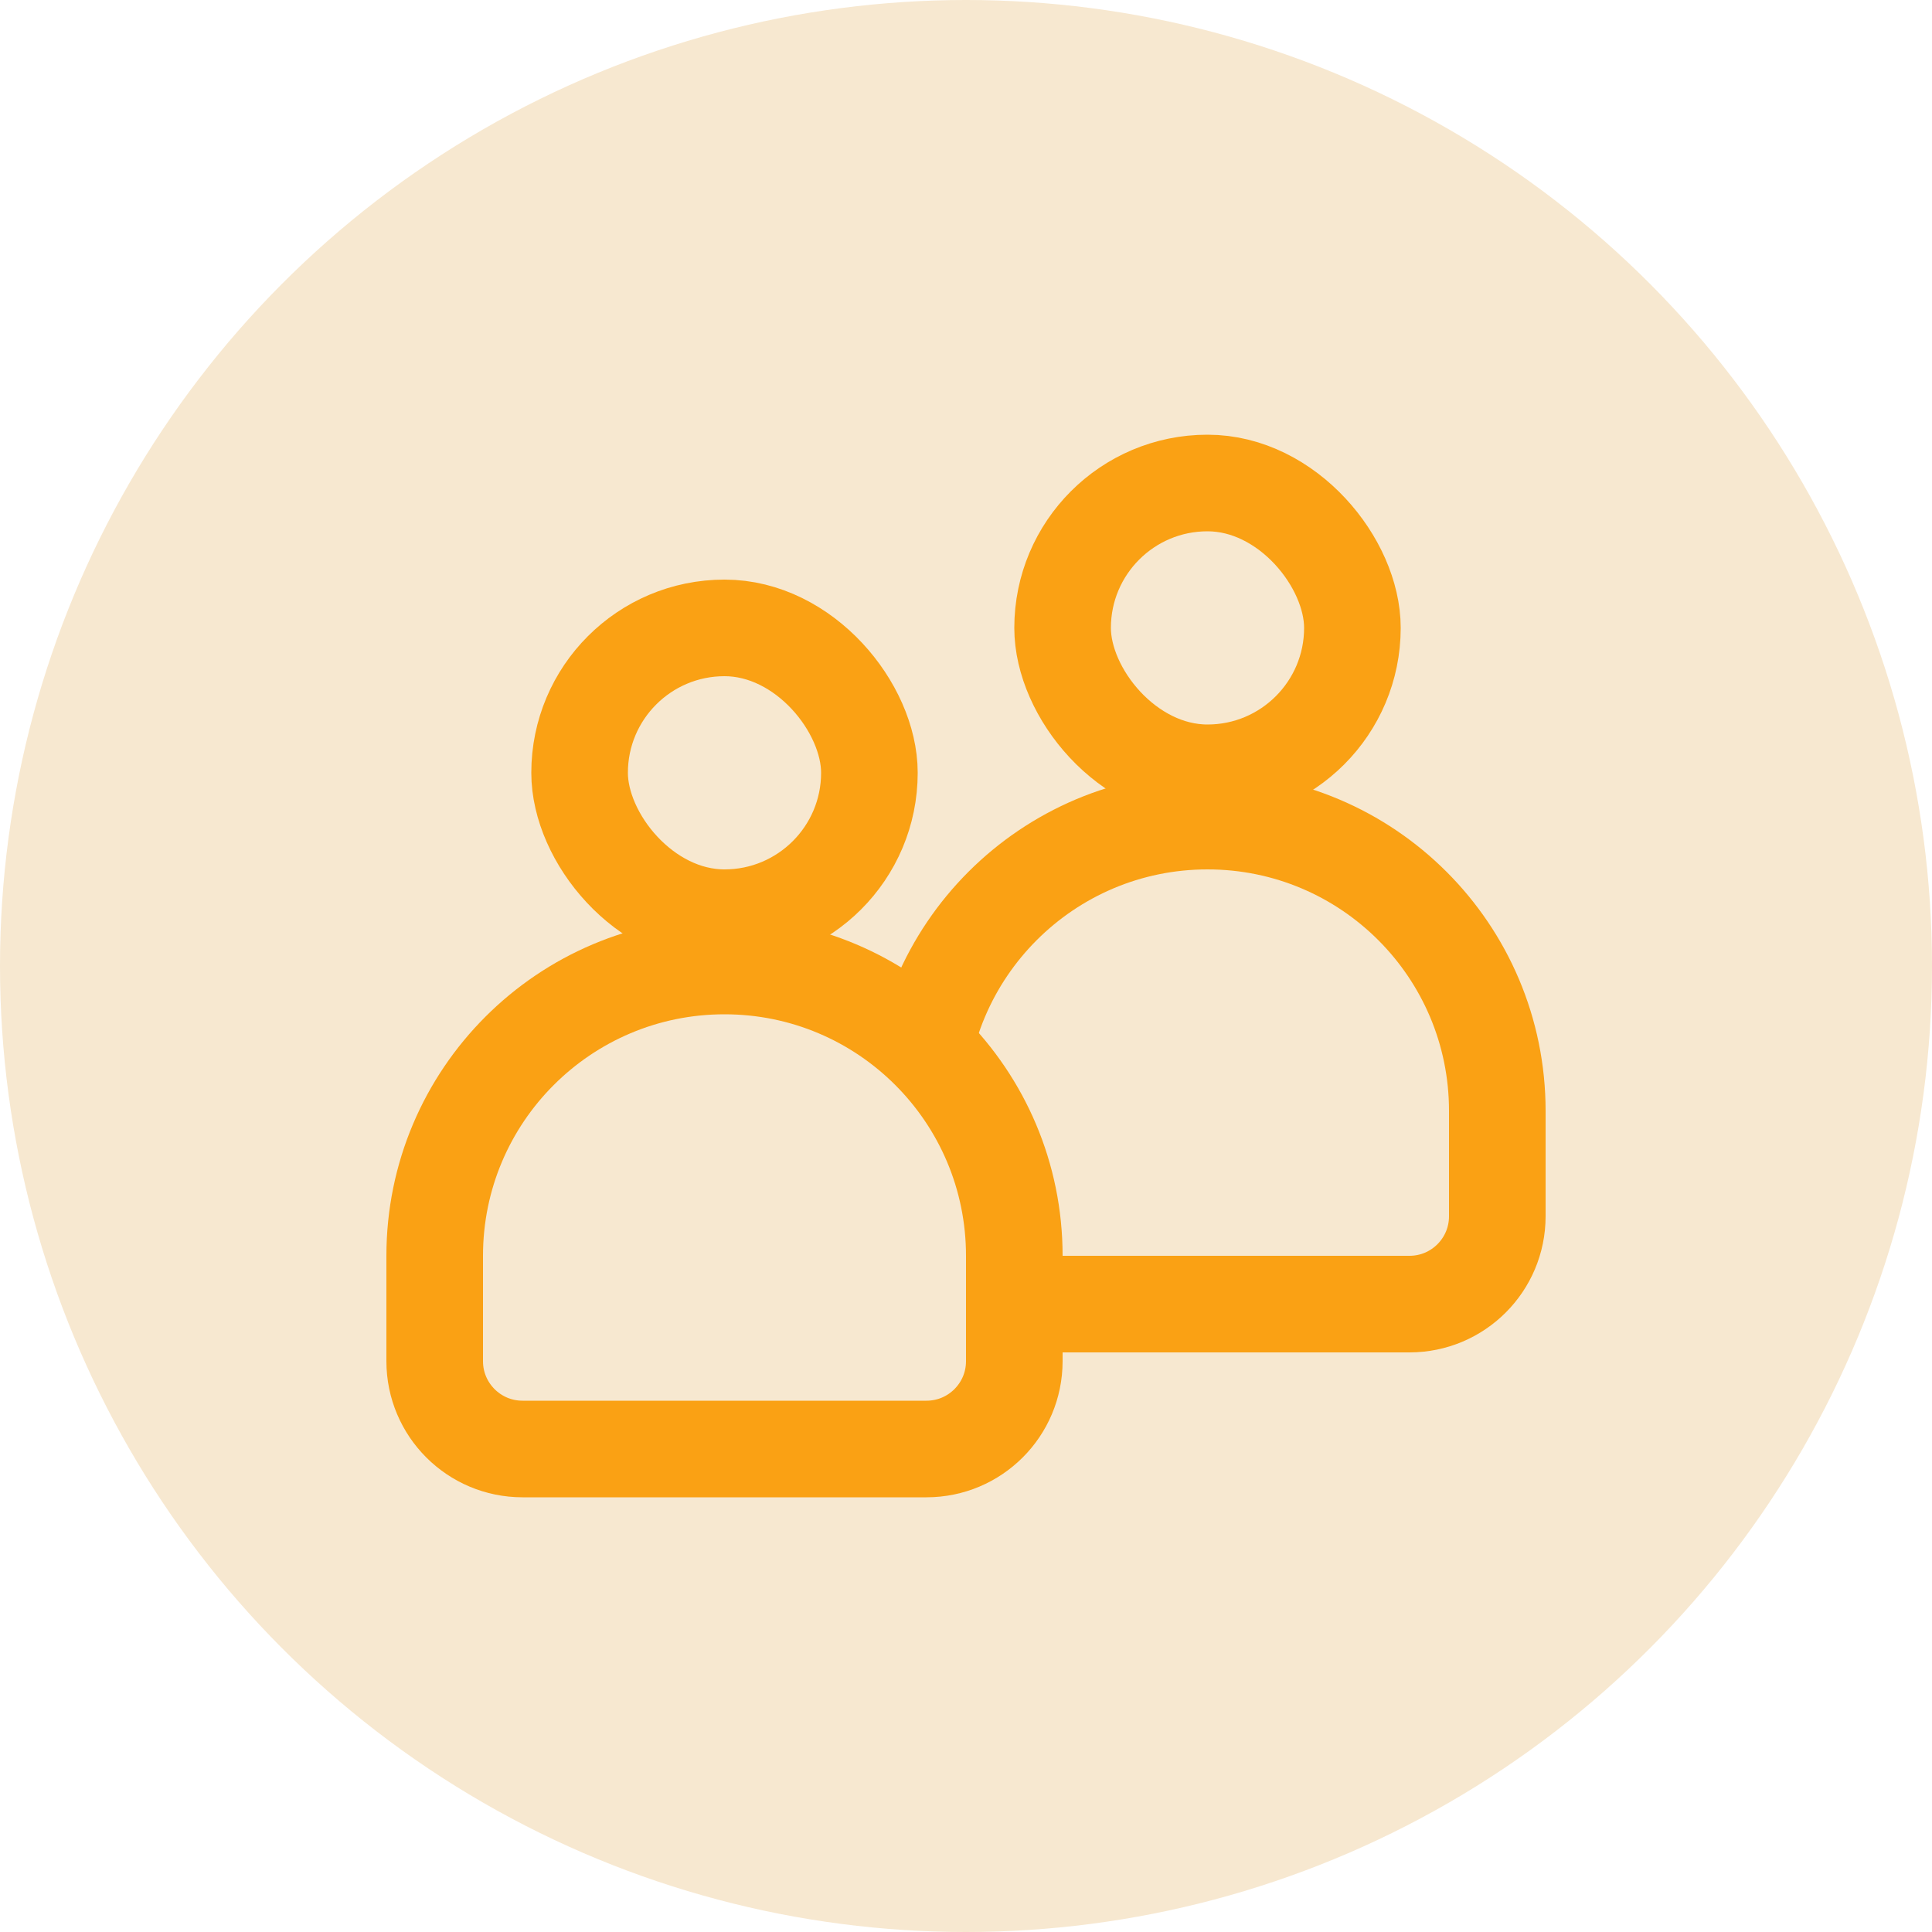
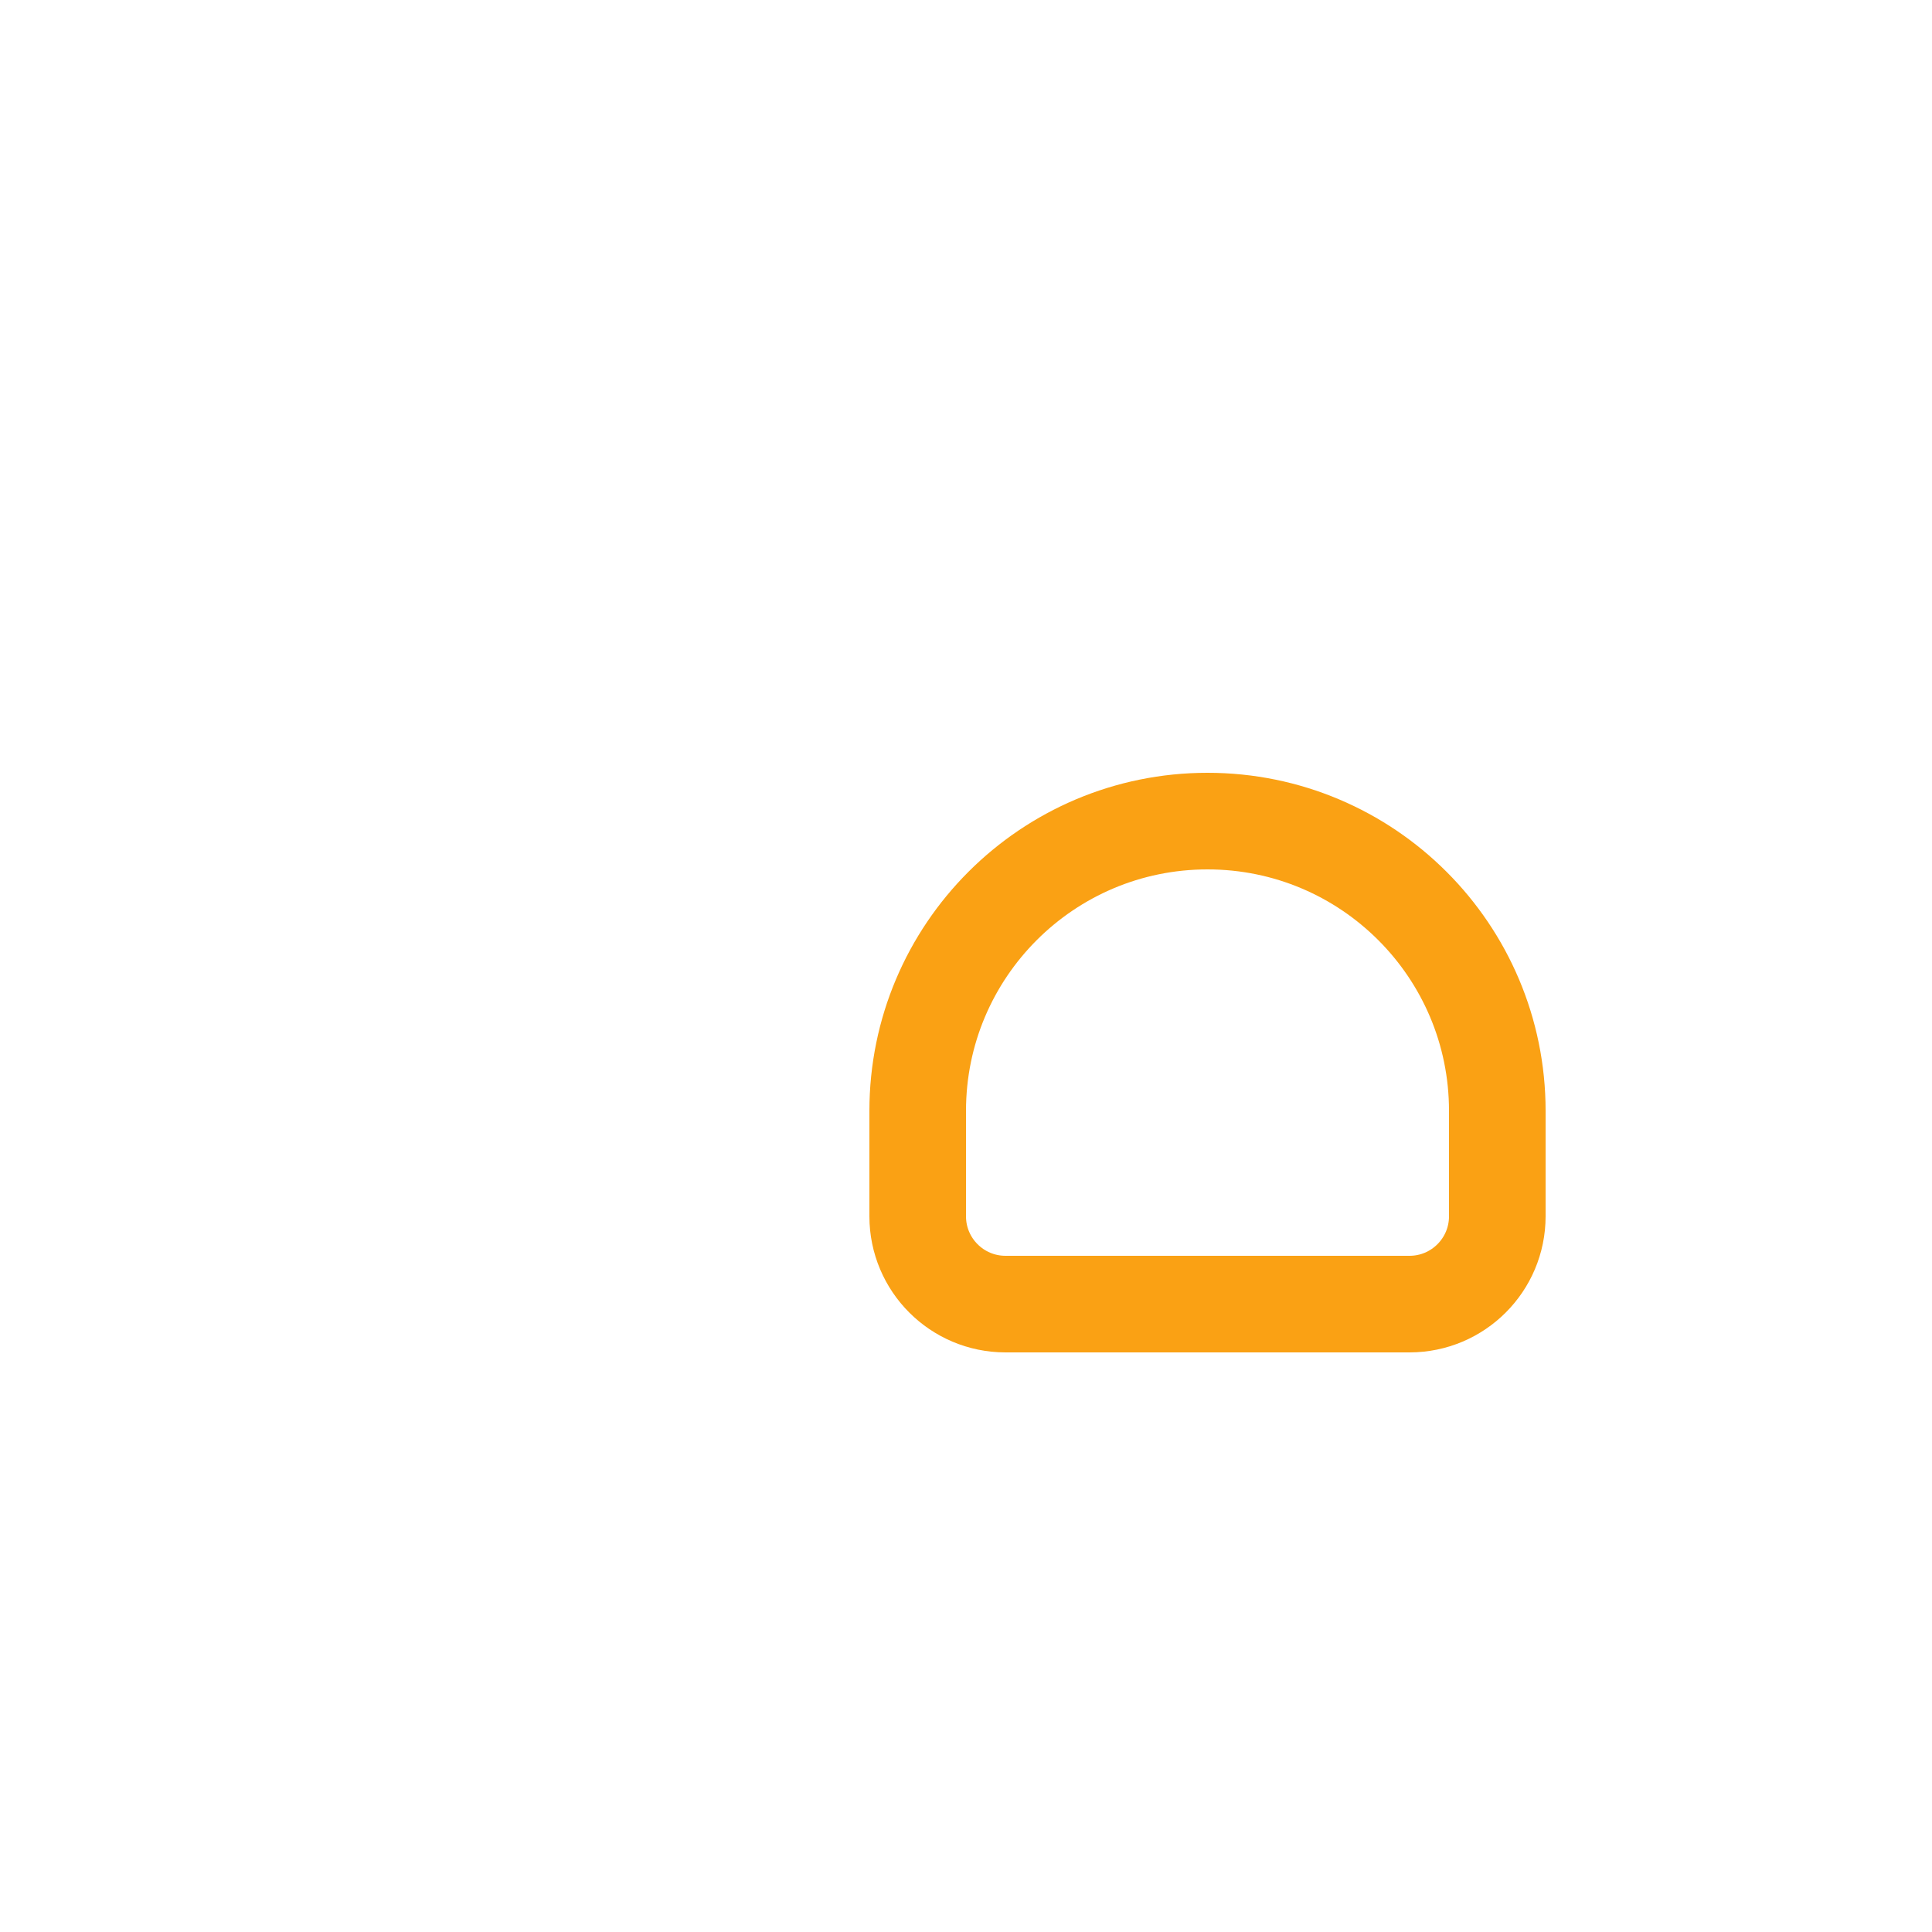
<svg xmlns="http://www.w3.org/2000/svg" width="40" height="40" viewBox="0 0 40 40" fill="none">
-   <circle cx="20" cy="20" r="20" fill="#F7E8D0" />
  <path d="M19 23C19 19.686 21.686 17 25 17V17C28.314 17 31 19.686 31 23V25.182C31 26.186 30.186 27 29.182 27H20.818C19.814 27 19 26.186 19 25.182V23Z" stroke="#FAA114" stroke-width="2" stroke-linecap="round" stroke-linejoin="round" />
-   <rect x="22" y="10" width="6" height="6" rx="3" fill="#F7E8D0" stroke="#FAA114" stroke-width="2" stroke-linecap="round" stroke-linejoin="round" />
-   <path d="M9 26C9 22.686 11.686 20 15 20C18.314 20 21 22.686 21 26V28.182C21 29.186 20.186 30 19.182 30H10.818C9.814 30 9 29.186 9 28.182V26Z" fill="#F7E8D0" stroke="#FAA114" stroke-width="2" stroke-linecap="round" stroke-linejoin="round" />
-   <rect x="12" y="13" width="6" height="6" rx="3" fill="#F7E8D0" stroke="#FAA114" stroke-width="2" stroke-linecap="round" stroke-linejoin="round" />
</svg>